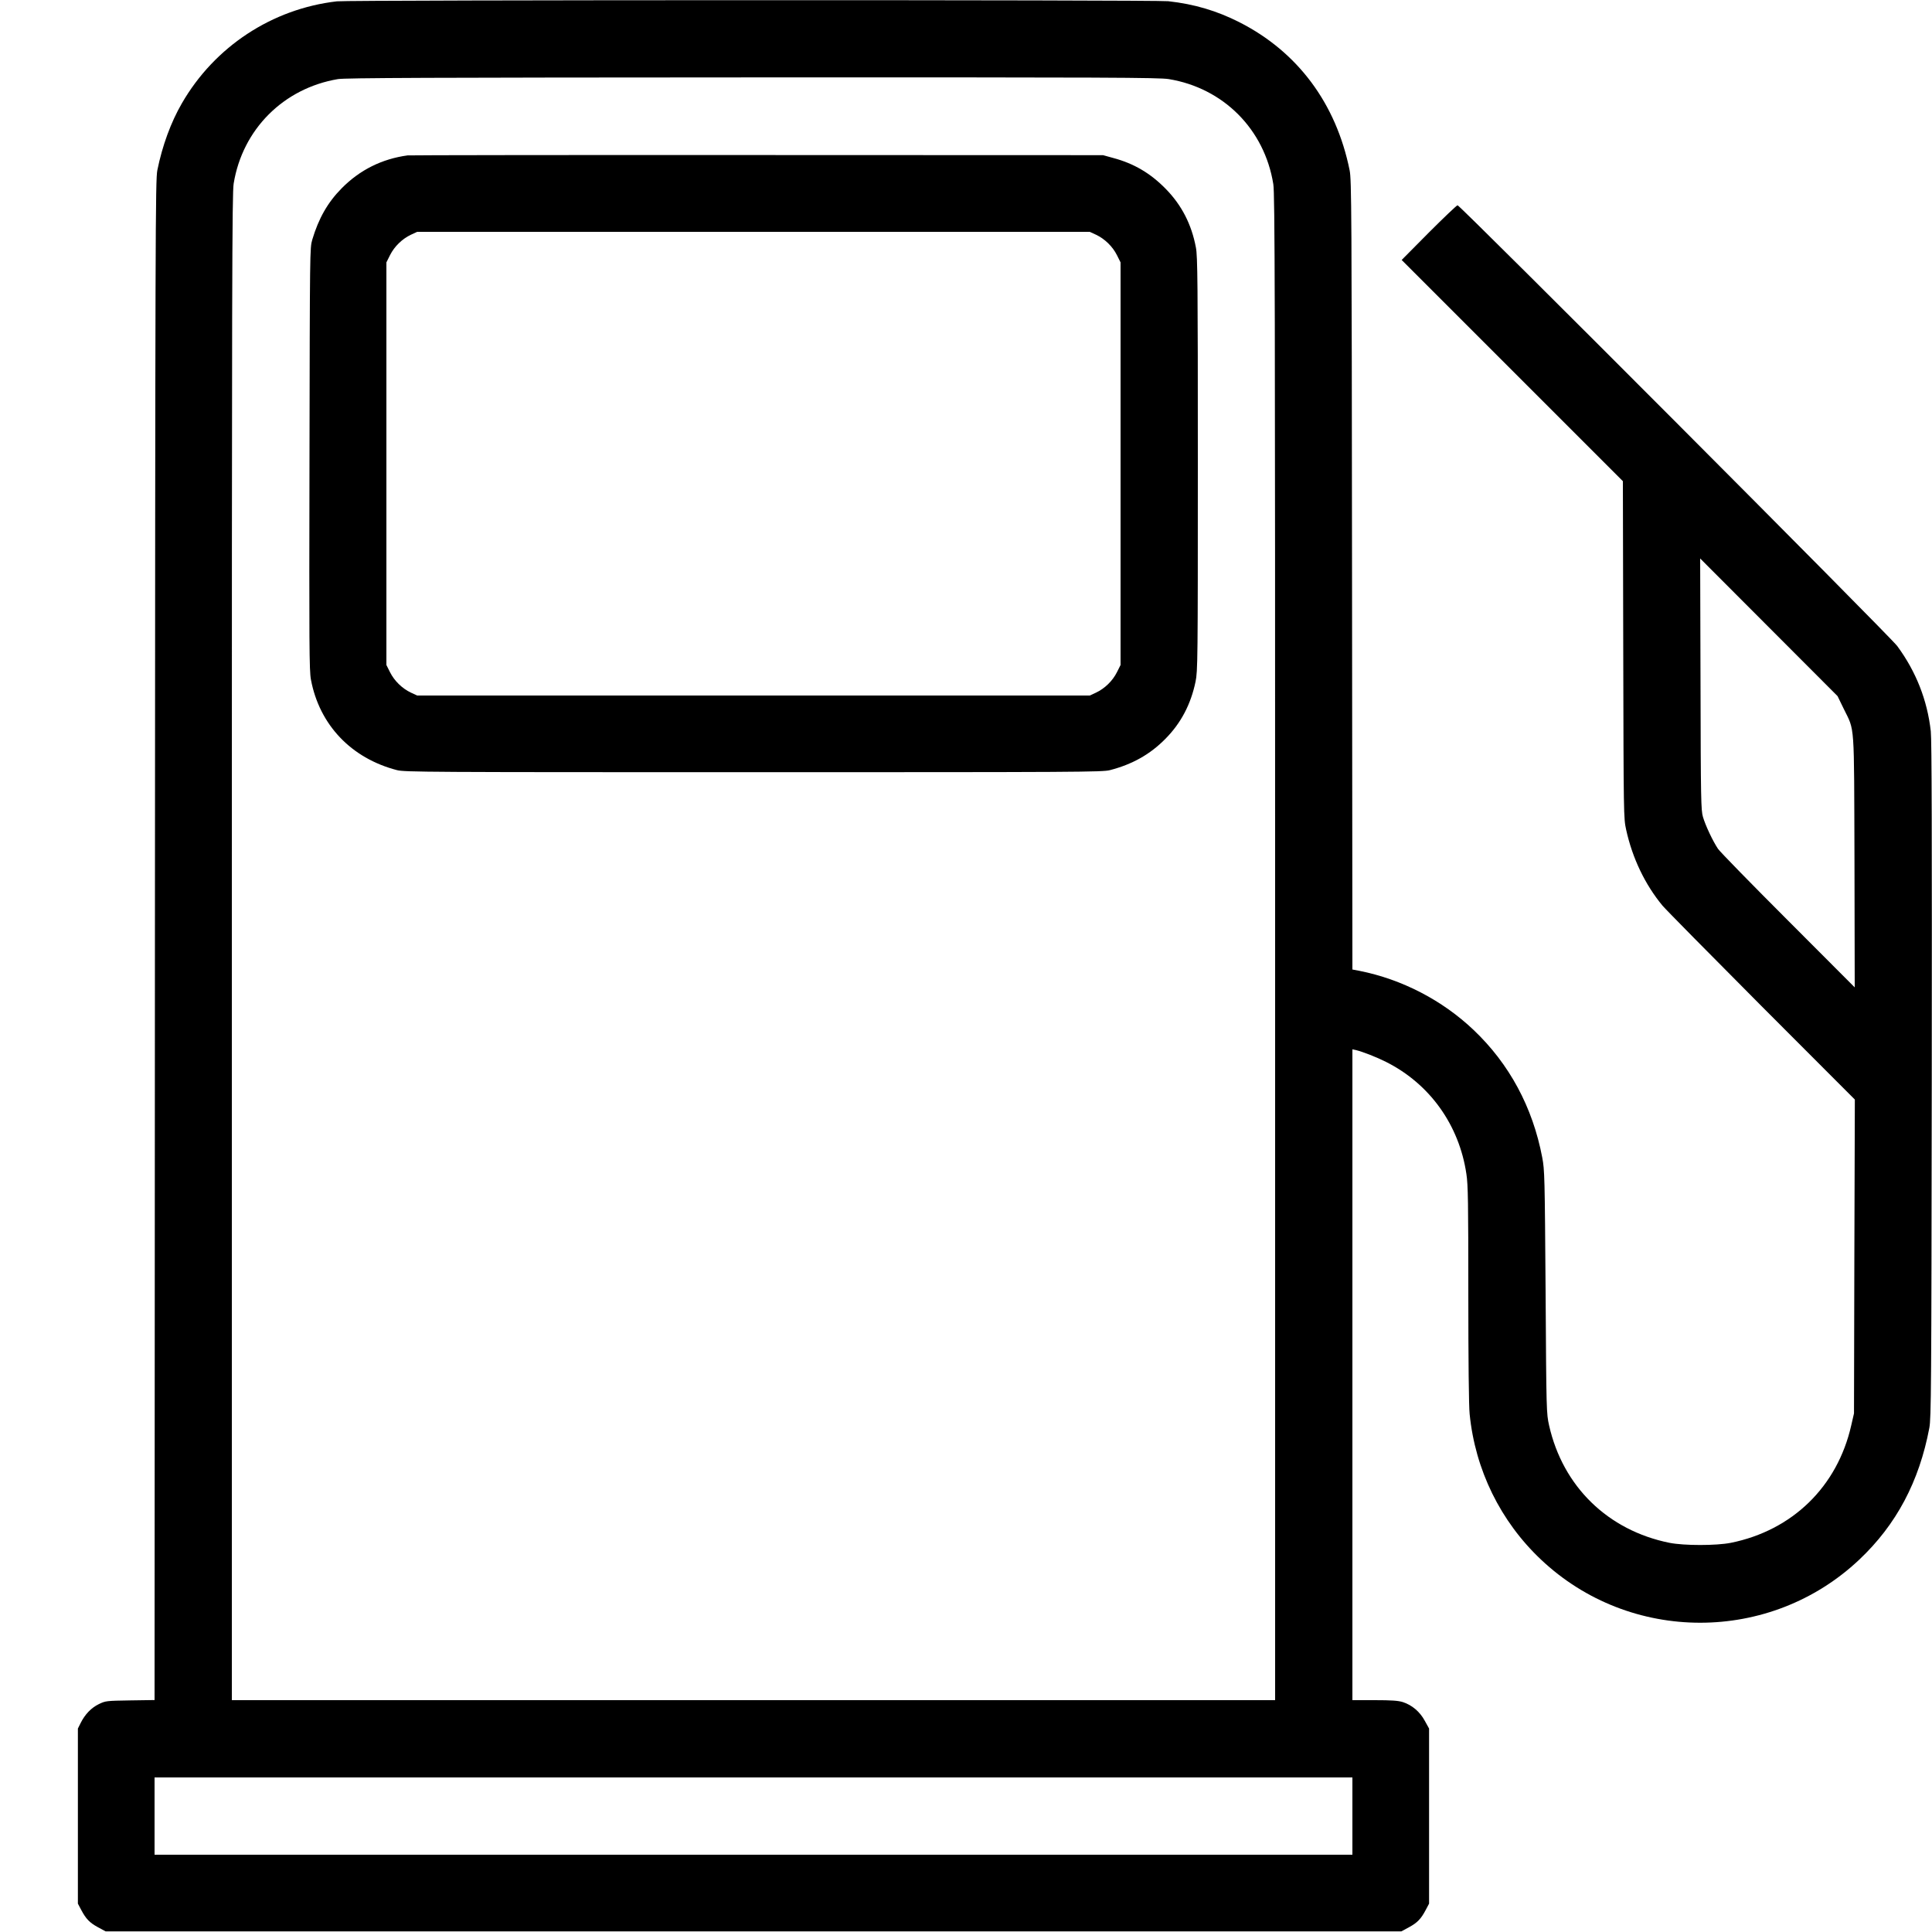
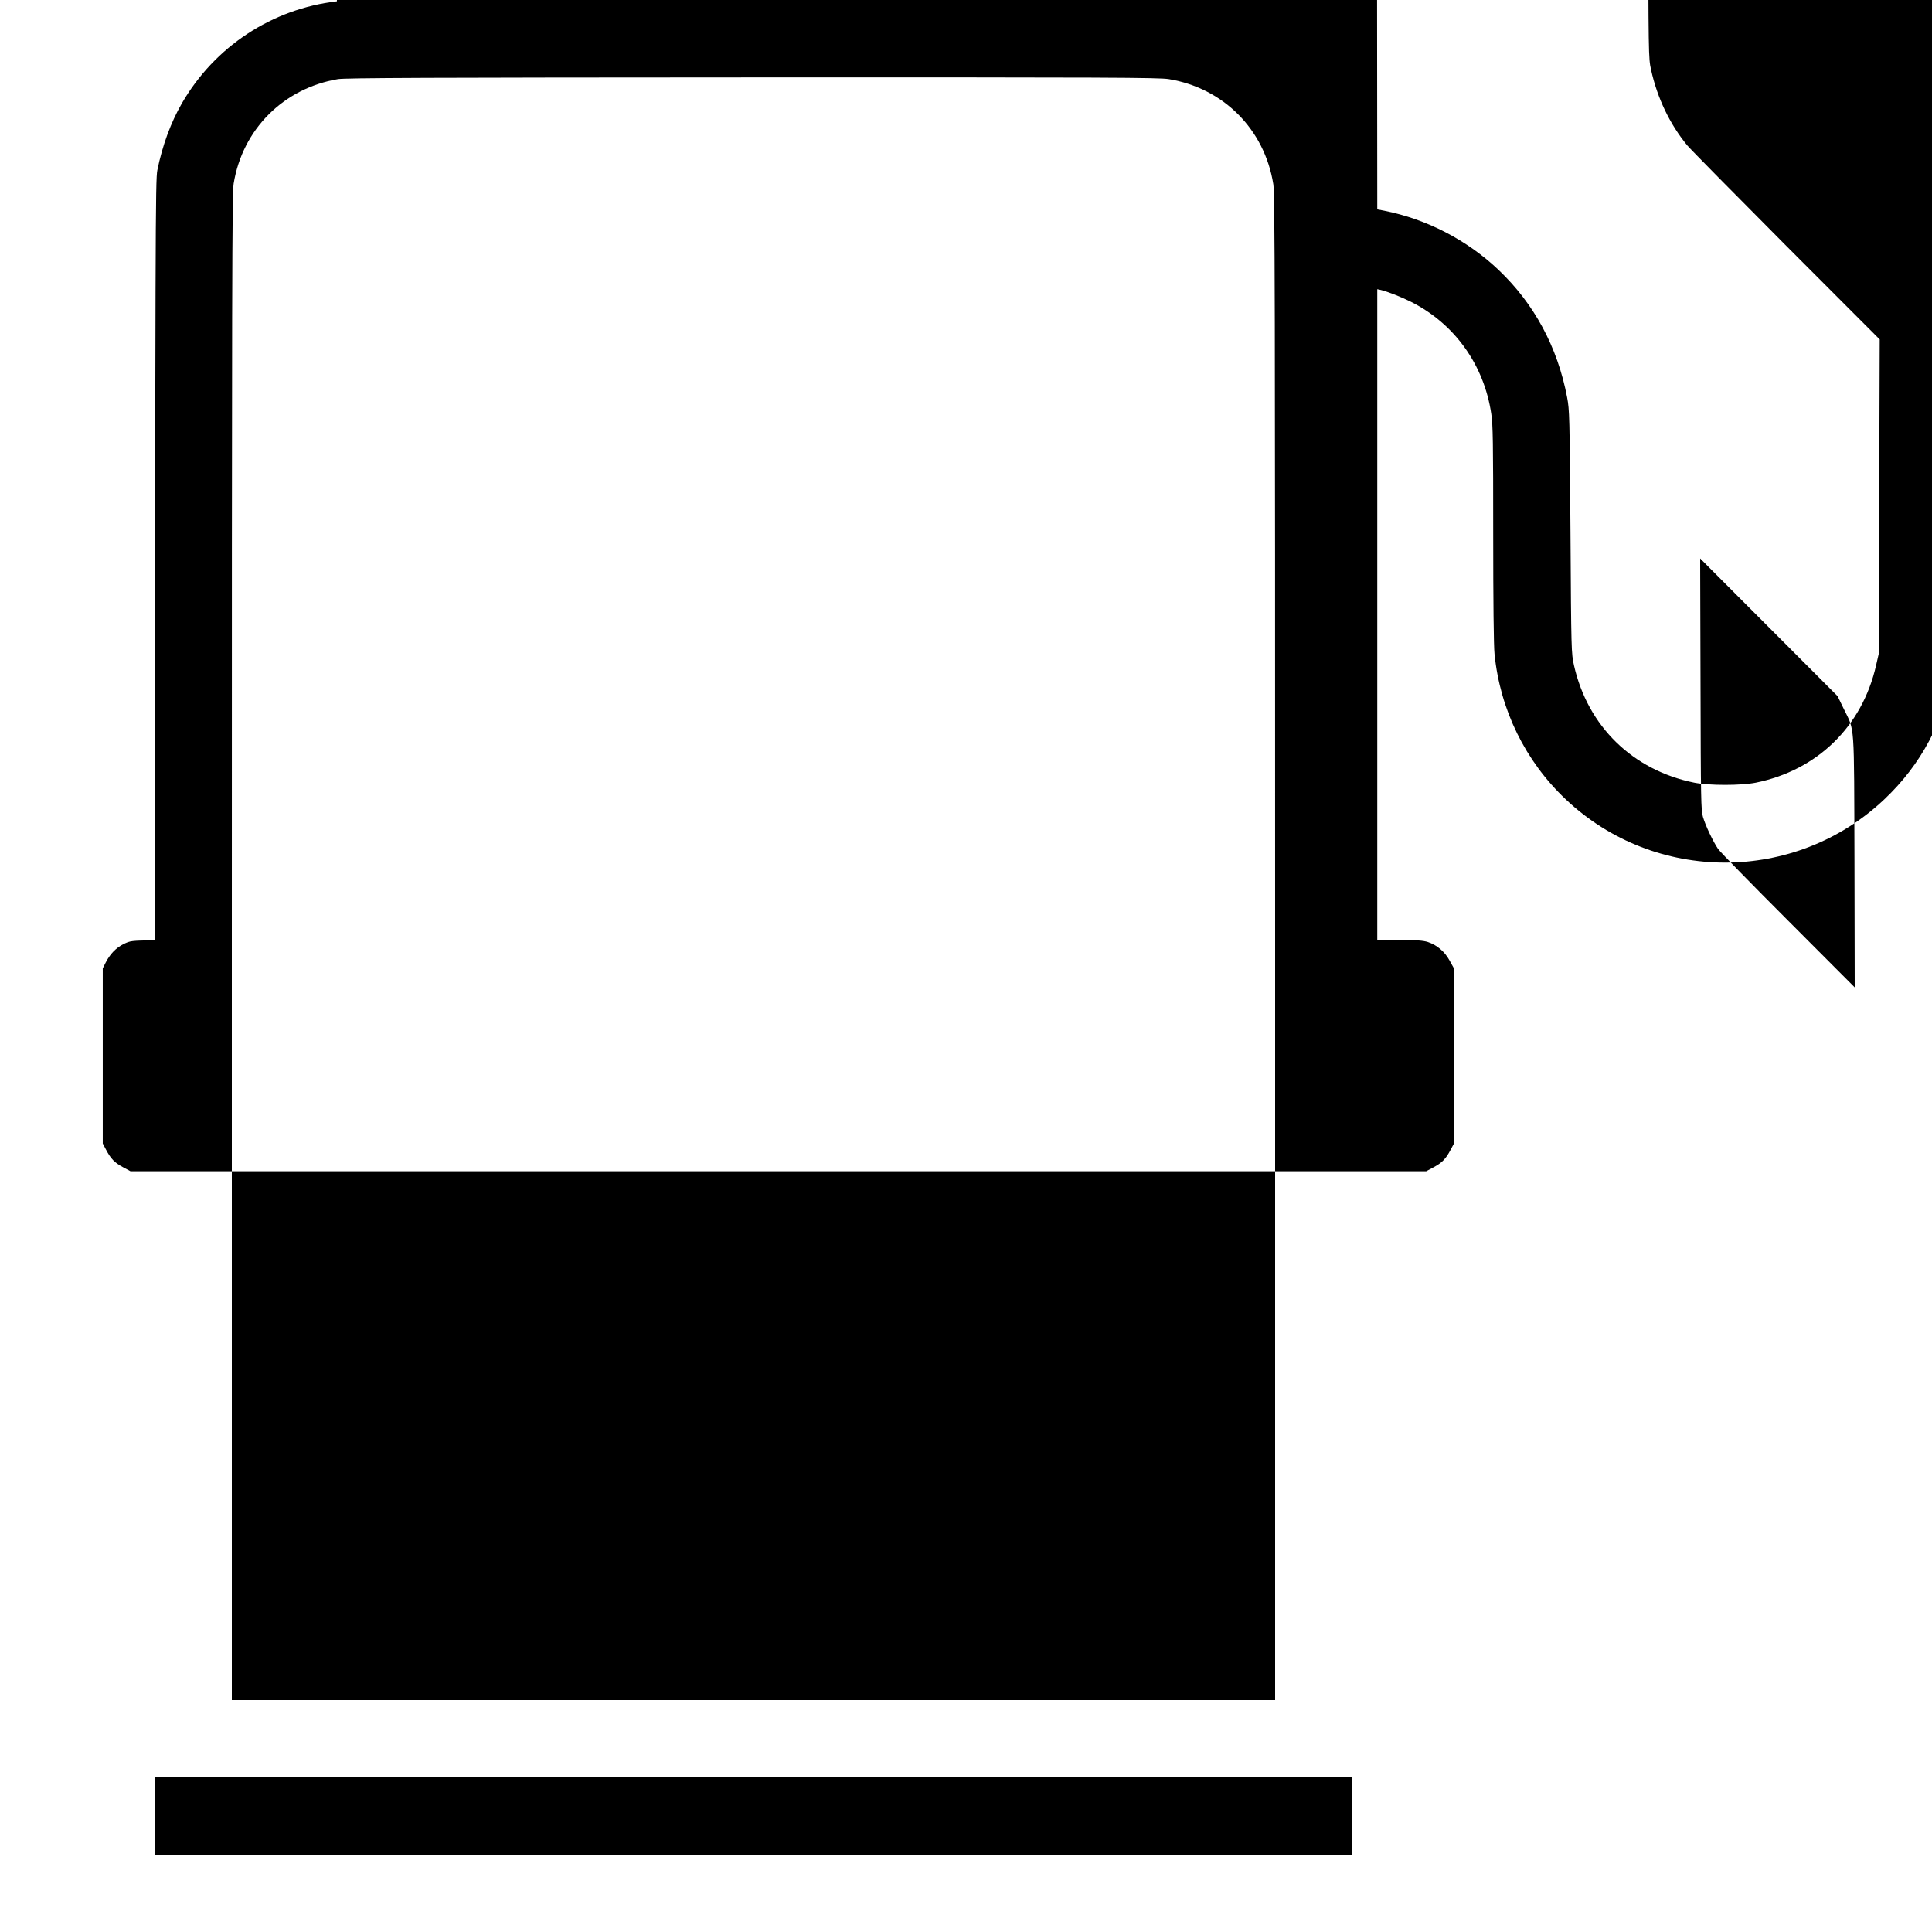
<svg xmlns="http://www.w3.org/2000/svg" version="1.0" width="1600pt" height="1600pt" viewBox="0 0 1600 1600" preserveAspectRatio="xMidYMid meet">
  <g transform="translate(0,1600) scale(0.1,-0.1)" fill="#000000" stroke="none">
-     <path d="M2790 15989 c-537 -62 -1013 -375 -1284 -845 -91 -157 -162 -351 -203 -554 -16 -80 -17 -466 -20 -6377 l-3 -6292 -203 -3 c-198 -3 -203 -4 -259 -31 -63 -31 -114 -84 -150 -156 l-23 -46 0 -725 0 -725 27 -51 c40 -76 70 -107 140 -145 l63 -34 5365 0 5365 0 63 34 c70 38 100 69 140 145 l27 51 0 725 0 725 -36 65 c-41 75 -105 129 -181 154 -39 12 -92 16 -234 16 l-184 0 0 2695 0 2695 28 -6 c58 -14 171 -58 252 -99 360 -181 604 -521 664 -927 14 -90 16 -238 16 -996 0 -550 4 -929 11 -993 46 -462 255 -888 591 -1205 738 -697 1898 -697 2636 0 307 290 496 646 580 1091 15 83 17 307 20 2880 2 2013 0 2818 -8 2889 -29 258 -122 494 -278 706 -60 82 -3620 3650 -3641 3650 -7 0 -114 -102 -238 -226 l-225 -227 916 -916 916 -916 3 -1395 c3 -1375 3 -1396 24 -1491 52 -237 157 -455 301 -629 25 -30 394 -404 819 -831 l774 -775 -4 -1300 -3 -1299 -23 -100 c-115 -507 -487 -869 -997 -972 -123 -24 -385 -24 -508 0 -510 103 -883 466 -997 972 -22 99 -23 111 -29 1105 -7 965 -8 1009 -28 1115 -79 416 -273 775 -568 1055 -260 247 -594 420 -946 490 l-58 11 -3 3267 c-3 3040 -4 3273 -20 3352 -112 554 -431 982 -915 1227 -186 94 -371 149 -587 173 -112 12 -6776 11 -6885 -1z m6889 -644 c452 -74 793 -415 866 -870 13 -78 15 -900 15 -6322 l0 -6233 -4320 0 -4320 0 0 6233 c0 5541 2 6242 15 6326 73 450 413 790 864 866 61 10 759 13 3431 14 2964 1 3366 -1 3449 -14z m5590 -5215 c93 -191 85 -87 89 -1266 l2 -1041 -550 551 c-303 303 -565 571 -582 596 -42 62 -104 193 -125 265 -16 55 -18 140 -20 1100 l-3 1040 569 -570 569 -570 51 -105z m-4069 -9170 l0 -320 -4960 0 -4960 0 0 320 0 320 4960 0 4960 0 0 -320z" />
-     <path d="M3375 14713 c-212 -29 -395 -120 -545 -272 -116 -117 -191 -249 -244 -426 -20 -69 -20 -85 -23 -1815 -3 -1549 -2 -1754 12 -1828 70 -375 334 -652 713 -750 63 -16 248 -17 2952 -17 2704 0 2889 1 2952 17 185 48 332 130 459 259 129 130 211 286 250 474 18 86 19 171 19 1801 0 1506 -2 1722 -16 1794 -36 192 -118 351 -249 485 -127 130 -264 211 -437 257 l-83 23 -2865 1 c-1576 1 -2878 -1 -2895 -3z m5702 -657 c72 -34 137 -97 173 -169 l30 -60 0 -1667 0 -1667 -30 -60 c-36 -72 -101 -135 -173 -169 l-52 -24 -2785 0 -2785 0 -52 24 c-72 34 -137 97 -173 169 l-30 60 0 1667 0 1667 30 60 c36 72 101 135 173 169 l52 24 2785 0 2785 0 52 -24z" />
+     <path d="M2790 15989 c-537 -62 -1013 -375 -1284 -845 -91 -157 -162 -351 -203 -554 -16 -80 -17 -466 -20 -6377 c-198 -3 -203 -4 -259 -31 -63 -31 -114 -84 -150 -156 l-23 -46 0 -725 0 -725 27 -51 c40 -76 70 -107 140 -145 l63 -34 5365 0 5365 0 63 34 c70 38 100 69 140 145 l27 51 0 725 0 725 -36 65 c-41 75 -105 129 -181 154 -39 12 -92 16 -234 16 l-184 0 0 2695 0 2695 28 -6 c58 -14 171 -58 252 -99 360 -181 604 -521 664 -927 14 -90 16 -238 16 -996 0 -550 4 -929 11 -993 46 -462 255 -888 591 -1205 738 -697 1898 -697 2636 0 307 290 496 646 580 1091 15 83 17 307 20 2880 2 2013 0 2818 -8 2889 -29 258 -122 494 -278 706 -60 82 -3620 3650 -3641 3650 -7 0 -114 -102 -238 -226 l-225 -227 916 -916 916 -916 3 -1395 c3 -1375 3 -1396 24 -1491 52 -237 157 -455 301 -629 25 -30 394 -404 819 -831 l774 -775 -4 -1300 -3 -1299 -23 -100 c-115 -507 -487 -869 -997 -972 -123 -24 -385 -24 -508 0 -510 103 -883 466 -997 972 -22 99 -23 111 -29 1105 -7 965 -8 1009 -28 1115 -79 416 -273 775 -568 1055 -260 247 -594 420 -946 490 l-58 11 -3 3267 c-3 3040 -4 3273 -20 3352 -112 554 -431 982 -915 1227 -186 94 -371 149 -587 173 -112 12 -6776 11 -6885 -1z m6889 -644 c452 -74 793 -415 866 -870 13 -78 15 -900 15 -6322 l0 -6233 -4320 0 -4320 0 0 6233 c0 5541 2 6242 15 6326 73 450 413 790 864 866 61 10 759 13 3431 14 2964 1 3366 -1 3449 -14z m5590 -5215 c93 -191 85 -87 89 -1266 l2 -1041 -550 551 c-303 303 -565 571 -582 596 -42 62 -104 193 -125 265 -16 55 -18 140 -20 1100 l-3 1040 569 -570 569 -570 51 -105z m-4069 -9170 l0 -320 -4960 0 -4960 0 0 320 0 320 4960 0 4960 0 0 -320z" />
  </g>
</svg>